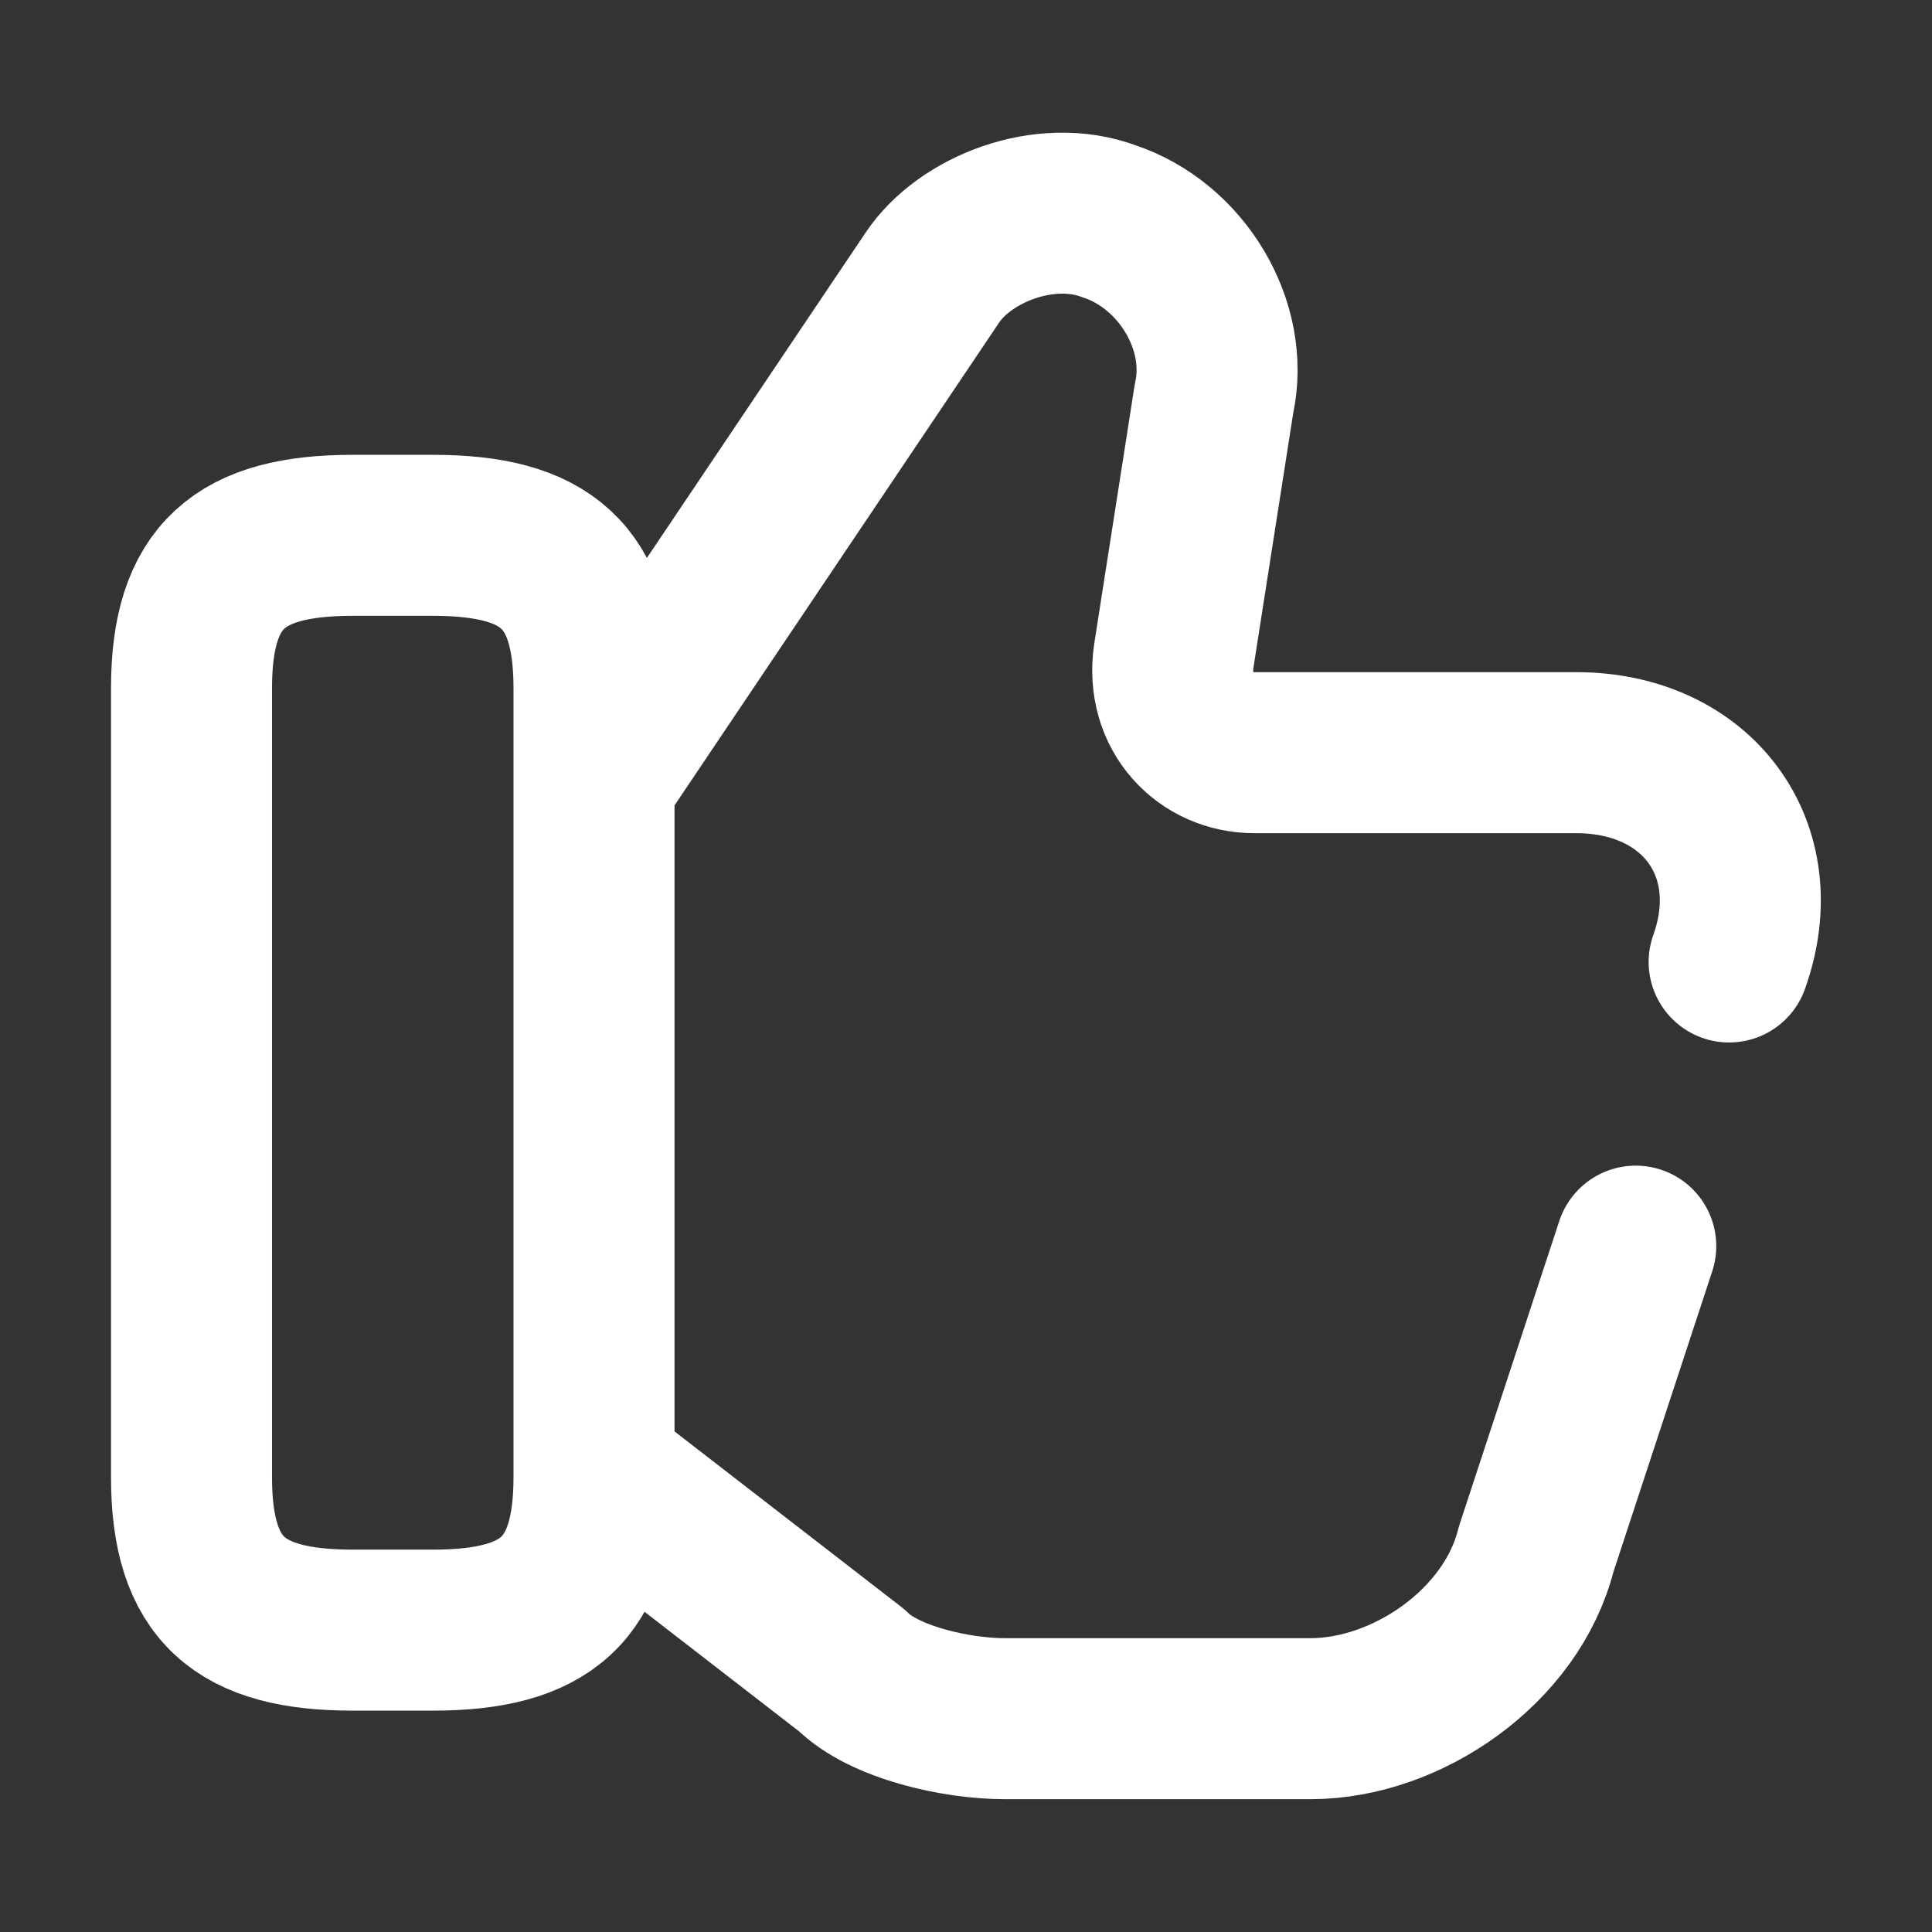
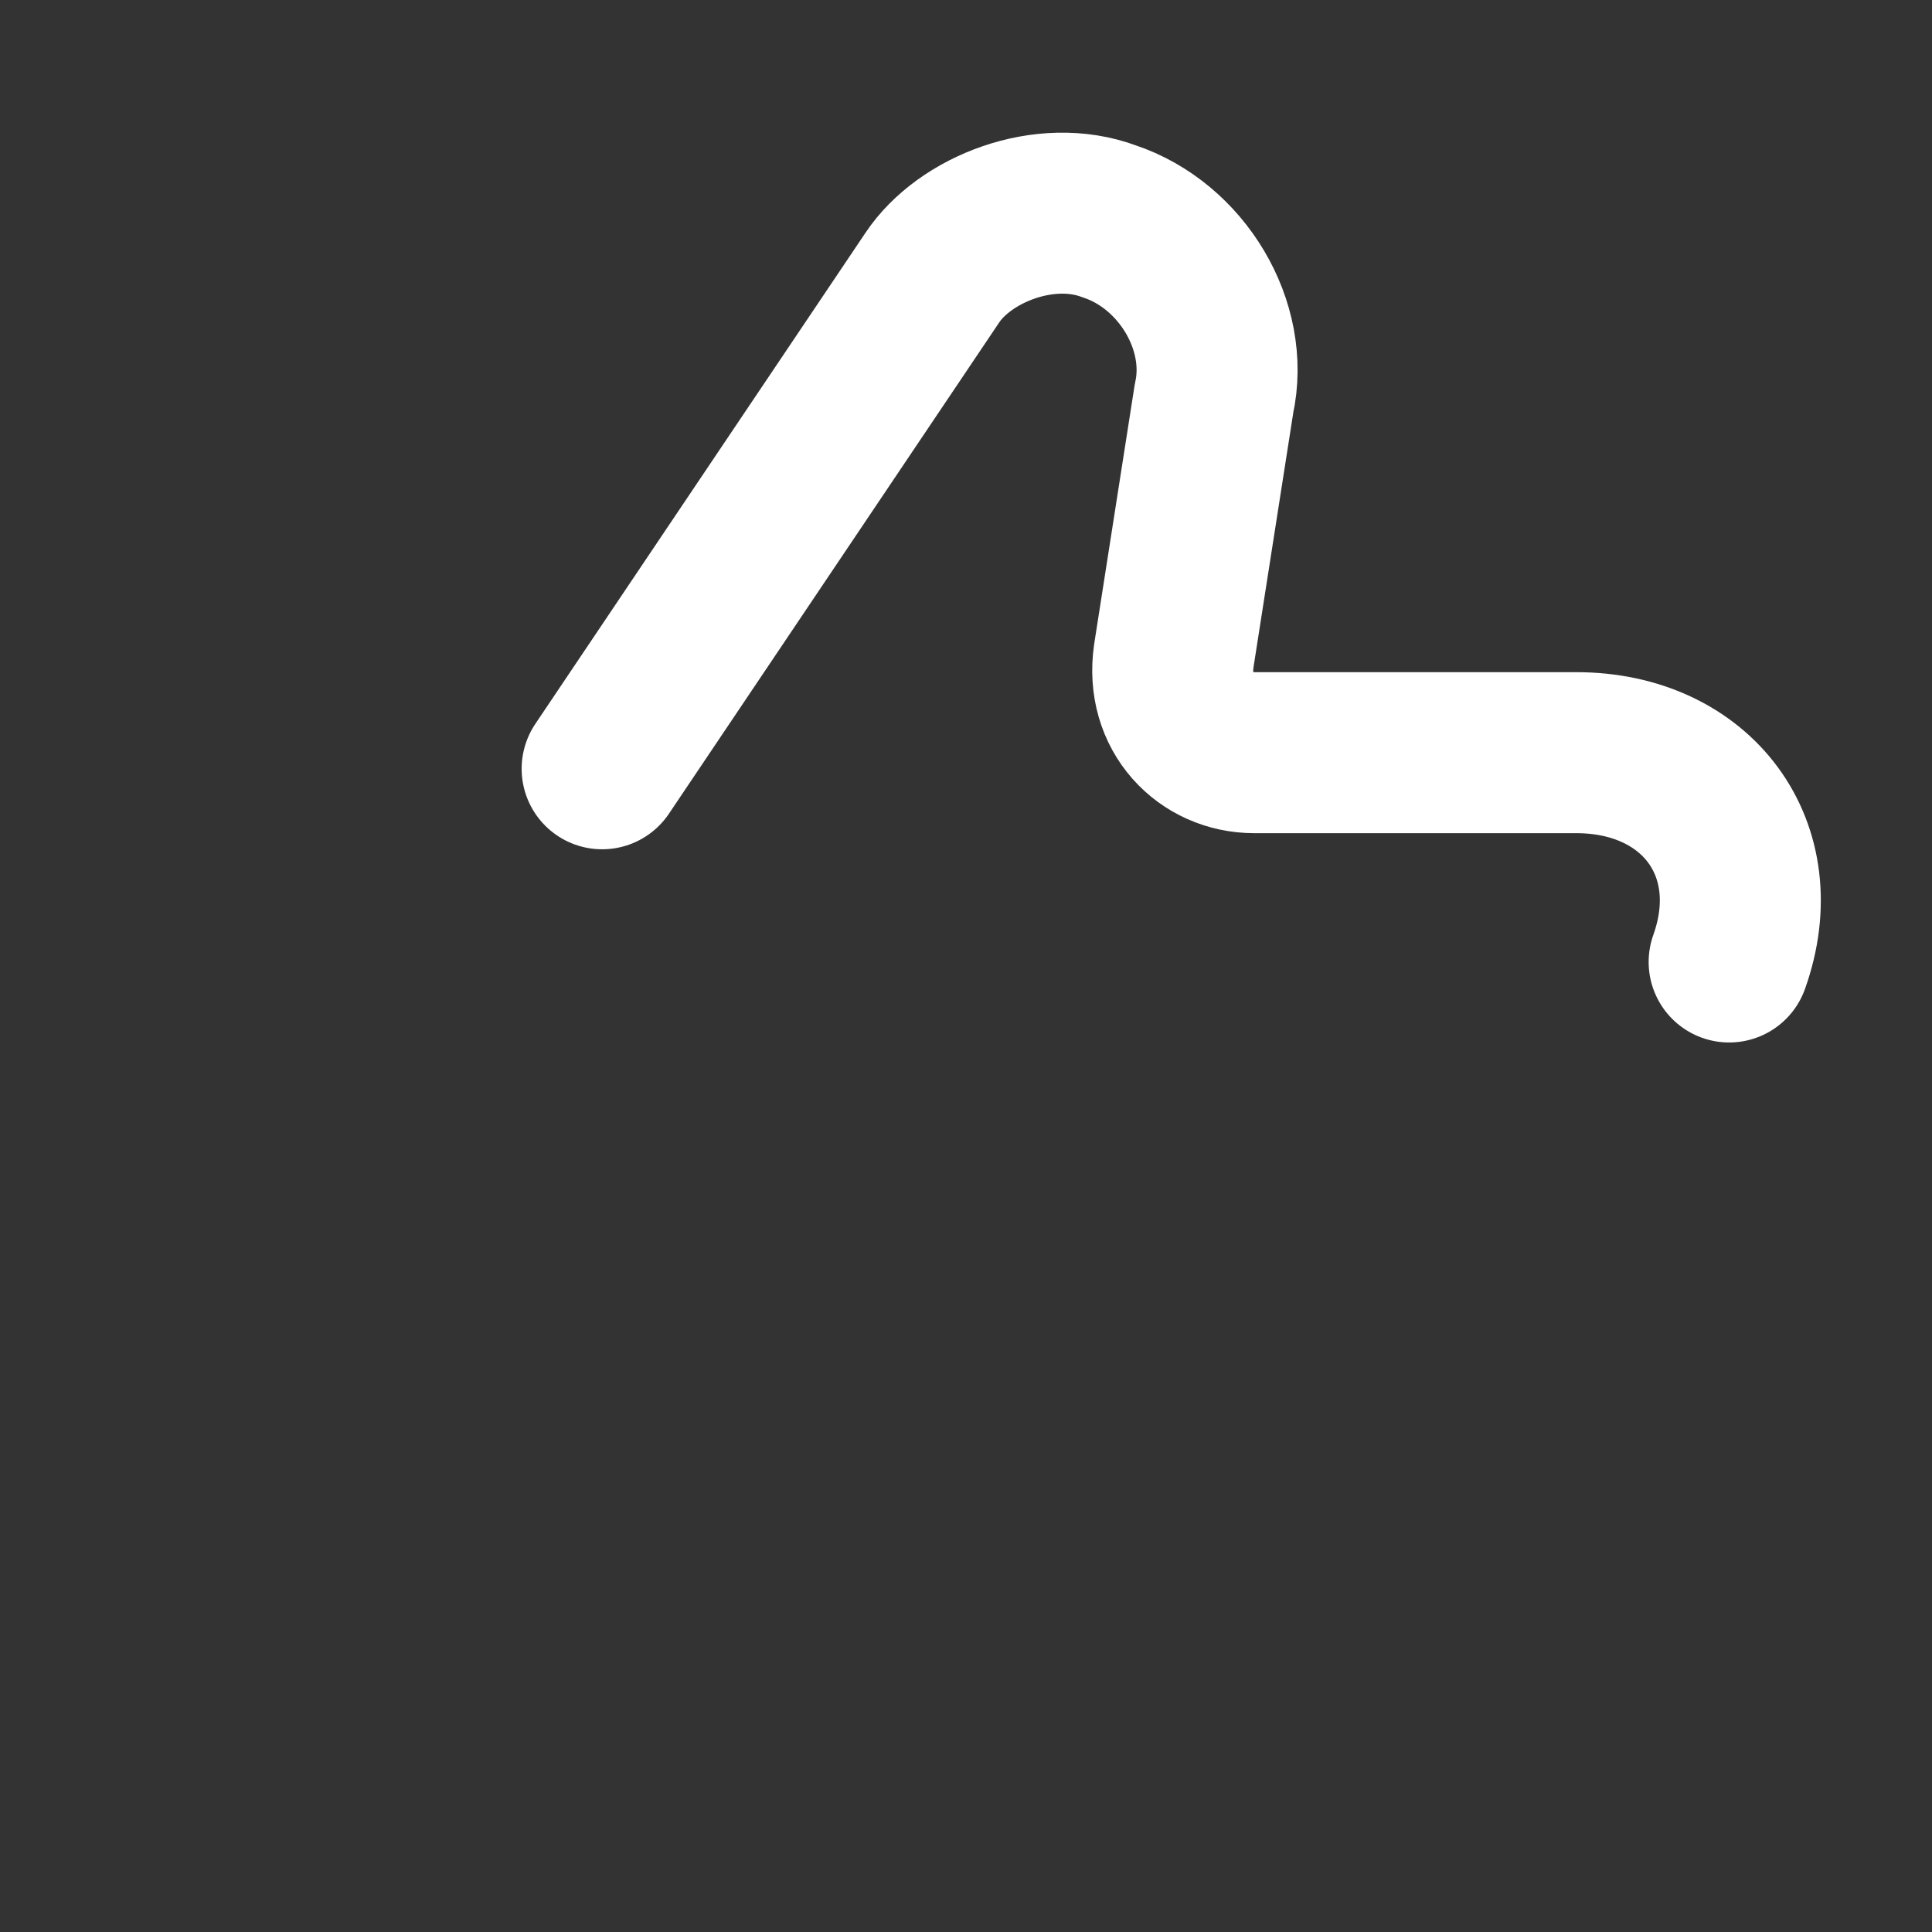
<svg xmlns="http://www.w3.org/2000/svg" width="24" height="24" viewBox="0 0 24 24" fill="none">
  <rect x="0" y="0" width="24" height="24" fill="#333333" stroke="none" />
  <path d="M21.48 11.95C21.98 10.55 21.081 9.35 19.581 9.35H15.581C14.98 9.35 14.48 8.85 14.581 8.15L15.081 4.95C15.28 4.05 14.681 3.05 13.78 2.75C12.98 2.45 11.98 2.85 11.581 3.45L7.48 9.55" stroke="white" stroke-width="2" stroke-miterlimit="10" stroke-linecap="round" stroke-linejoin="round" />
-   <path d="M7.48 18.35L10.581 20.75C10.98 21.15 11.88 21.35 12.48 21.35H16.28C17.48 21.35 18.78 20.45 19.081 19.25L20.32 15.48" stroke="white" stroke-width="2" stroke-miterlimit="10" stroke-linecap="round" stroke-linejoin="round" />
-   <path d="M2.379 18.35V8.55C2.379 7.15 2.979 6.65 4.379 6.65H5.379C6.779 6.65 7.379 7.15 7.379 8.55V18.35C7.379 19.75 6.779 20.25 5.379 20.25H4.379C2.979 20.25 2.379 19.75 2.379 18.35Z" stroke="white" stroke-width="2" stroke-linecap="round" stroke-linejoin="round" />
</svg>